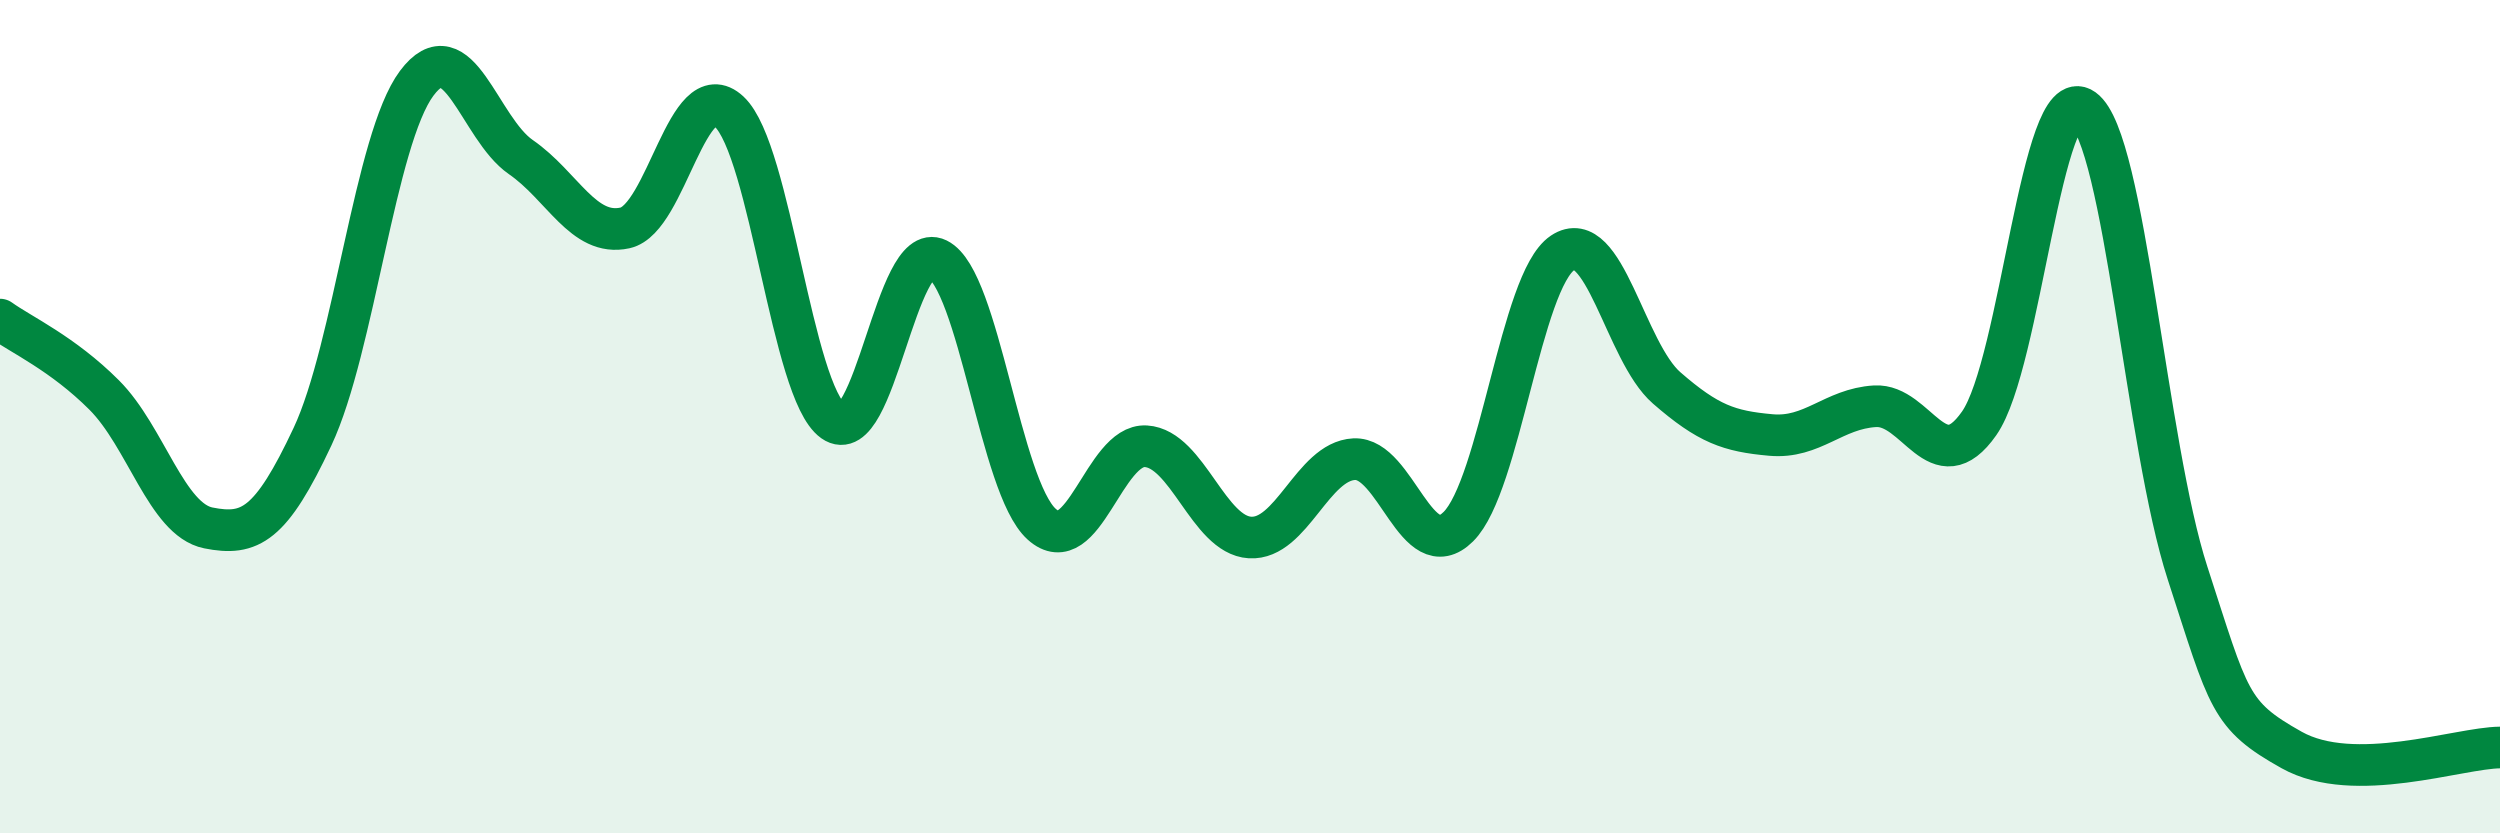
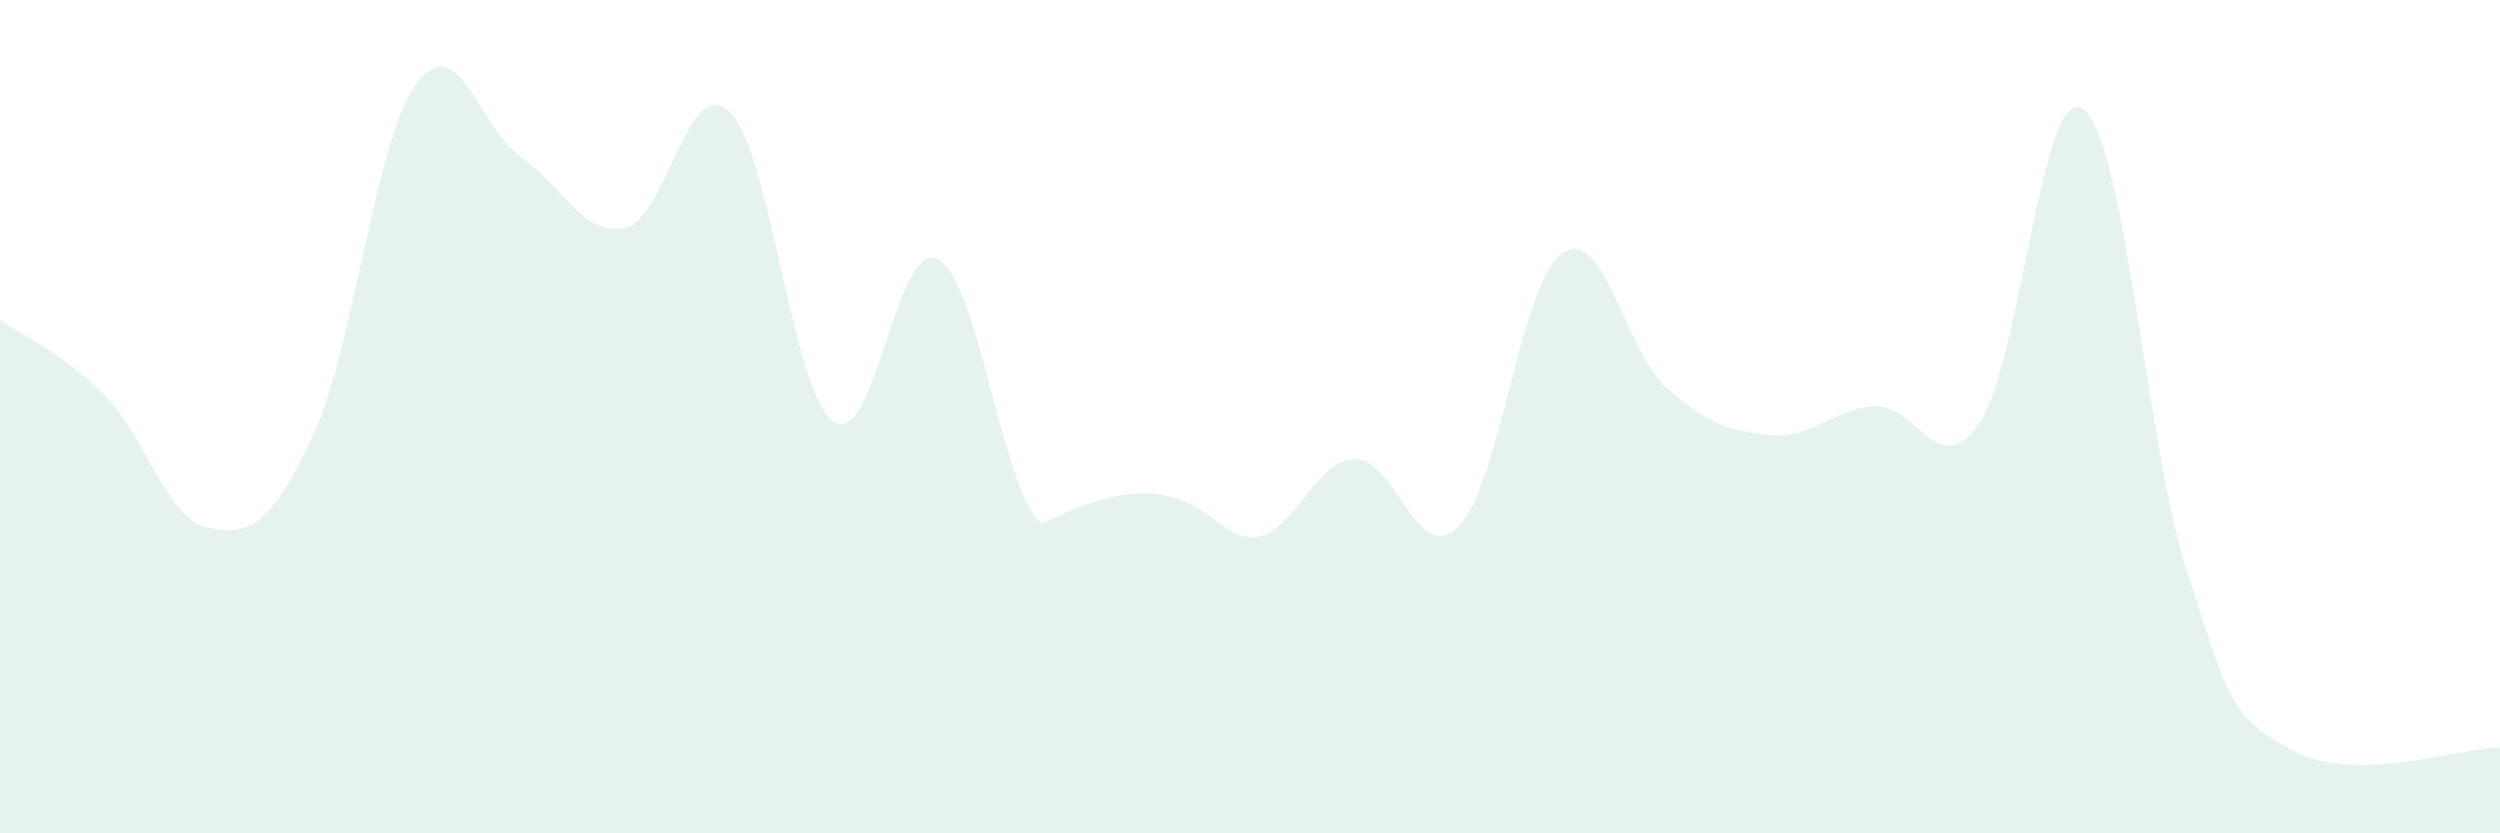
<svg xmlns="http://www.w3.org/2000/svg" width="60" height="20" viewBox="0 0 60 20">
-   <path d="M 0,7.67 C 0.5,8.03 1.5,8.48 2.5,9.48 C 3.5,10.48 4,12.47 5,12.67 C 6,12.87 6.5,12.61 7.5,10.48 C 8.5,8.35 9,3.34 10,2 C 11,0.66 11.5,3.08 12.5,3.77 C 13.5,4.46 14,5.69 15,5.47 C 16,5.25 16.5,1.75 17.5,2.68 C 18.5,3.61 19,9.4 20,10.11 C 21,10.82 21.5,5.73 22.5,6.22 C 23.5,6.71 24,11.68 25,12.58 C 26,13.48 26.5,10.65 27.5,10.71 C 28.5,10.77 29,12.84 30,12.9 C 31,12.96 31.5,11.07 32.5,11.02 C 33.5,10.97 34,13.63 35,12.64 C 36,11.65 36.5,6.74 37.5,6.07 C 38.5,5.4 39,8.44 40,9.31 C 41,10.18 41.5,10.35 42.5,10.44 C 43.5,10.53 44,9.81 45,9.75 C 46,9.69 46.5,11.59 47.5,10.16 C 48.5,8.73 49,1.9 50,2.62 C 51,3.34 51.5,10.67 52.5,13.75 C 53.5,16.83 53.5,17.16 55,18 C 56.5,18.84 59,17.95 60,17.94L60 20L0 20Z" fill="#008740" opacity="0.1" stroke-linecap="round" stroke-linejoin="round" />
-   <path d="M 0,7.67 C 0.5,8.03 1.5,8.48 2.5,9.48 C 3.5,10.48 4,12.47 5,12.67 C 6,12.87 6.5,12.61 7.5,10.48 C 8.5,8.35 9,3.34 10,2 C 11,0.66 11.5,3.08 12.5,3.77 C 13.5,4.46 14,5.69 15,5.47 C 16,5.25 16.5,1.75 17.5,2.68 C 18.5,3.61 19,9.4 20,10.11 C 21,10.82 21.5,5.73 22.5,6.22 C 23.5,6.71 24,11.68 25,12.58 C 26,13.48 26.5,10.65 27.5,10.71 C 28.5,10.77 29,12.84 30,12.9 C 31,12.96 31.5,11.07 32.5,11.02 C 33.5,10.97 34,13.63 35,12.64 C 36,11.65 36.5,6.74 37.5,6.07 C 38.5,5.4 39,8.44 40,9.31 C 41,10.18 41.5,10.35 42.5,10.44 C 43.5,10.53 44,9.81 45,9.75 C 46,9.69 46.5,11.59 47.5,10.16 C 48.5,8.73 49,1.9 50,2.62 C 51,3.34 51.5,10.67 52.5,13.75 C 53.5,16.83 53.5,17.16 55,18 C 56.5,18.84 59,17.95 60,17.94" stroke="#008740" stroke-width="1" fill="none" stroke-linecap="round" stroke-linejoin="round" />
+   <path d="M 0,7.67 C 0.5,8.03 1.5,8.48 2.5,9.48 C 3.5,10.48 4,12.47 5,12.67 C 6,12.87 6.5,12.61 7.5,10.48 C 8.5,8.35 9,3.34 10,2 C 11,0.66 11.5,3.08 12.5,3.77 C 13.5,4.46 14,5.69 15,5.47 C 16,5.25 16.5,1.75 17.5,2.68 C 18.5,3.61 19,9.4 20,10.11 C 21,10.82 21.5,5.73 22.5,6.22 C 23.5,6.71 24,11.68 25,12.58 C 28.5,10.77 29,12.84 30,12.9 C 31,12.96 31.5,11.07 32.5,11.02 C 33.5,10.97 34,13.63 35,12.64 C 36,11.65 36.5,6.74 37.5,6.07 C 38.5,5.4 39,8.44 40,9.31 C 41,10.18 41.5,10.35 42.5,10.44 C 43.5,10.53 44,9.81 45,9.75 C 46,9.69 46.5,11.59 47.5,10.16 C 48.5,8.73 49,1.9 50,2.62 C 51,3.34 51.5,10.67 52.5,13.75 C 53.5,16.83 53.5,17.16 55,18 C 56.5,18.84 59,17.95 60,17.94L60 20L0 20Z" fill="#008740" opacity="0.1" stroke-linecap="round" stroke-linejoin="round" />
</svg>